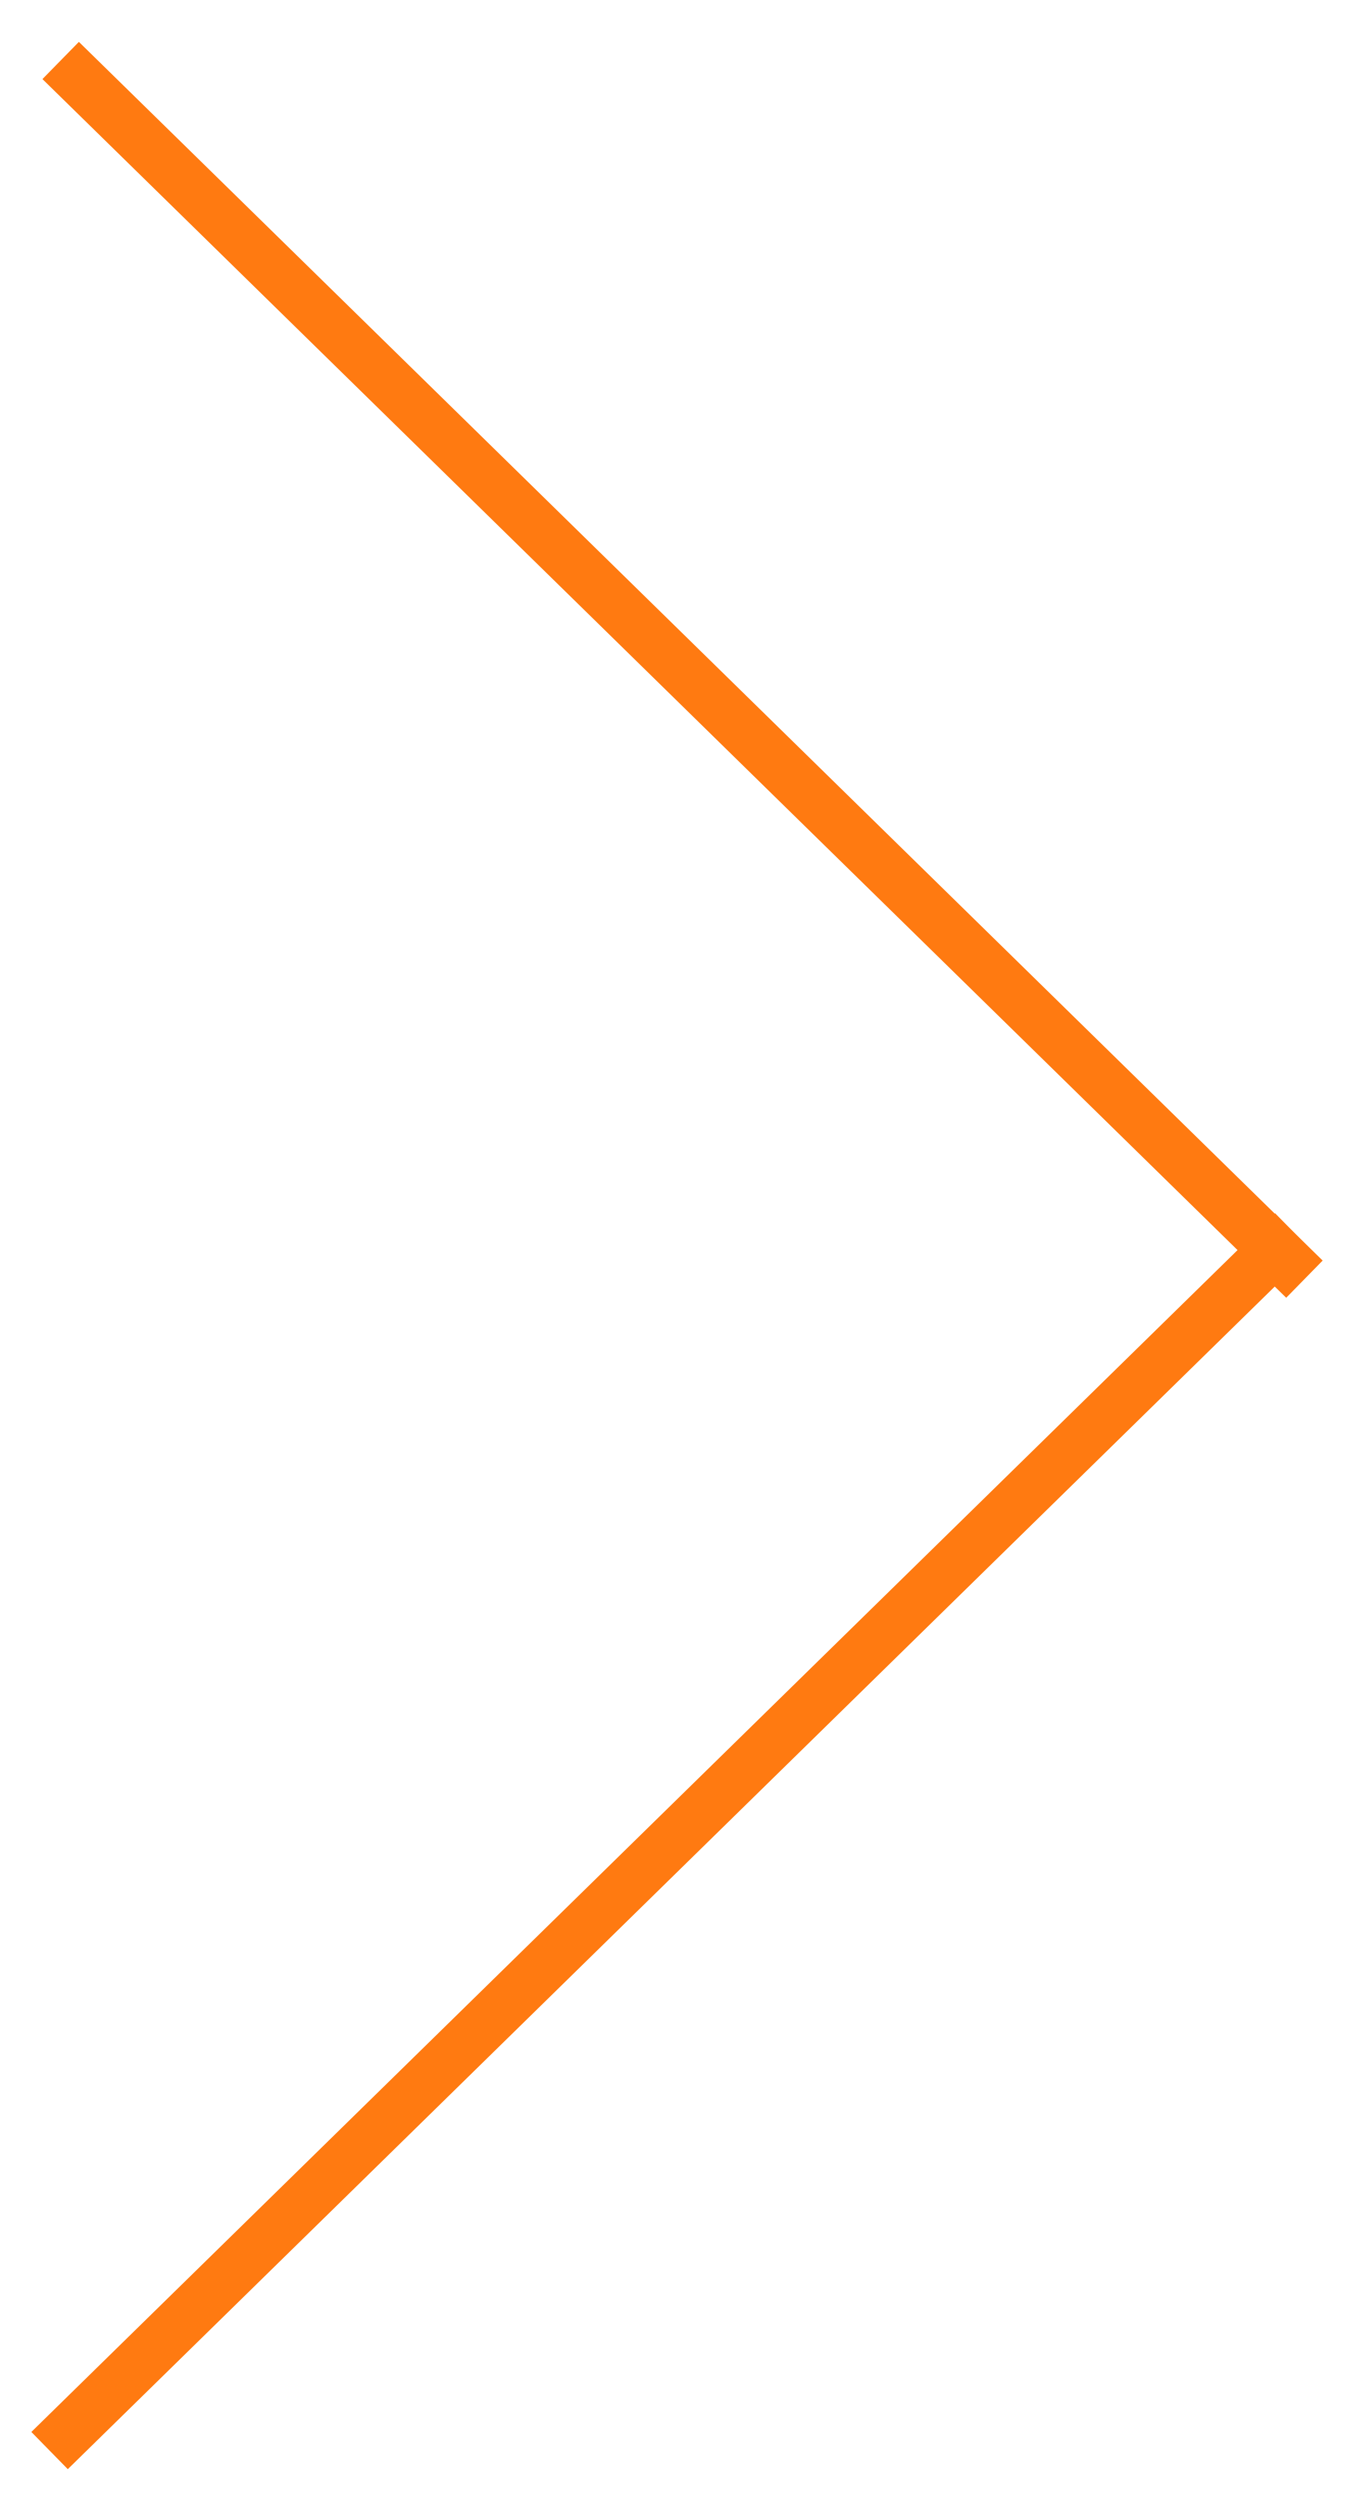
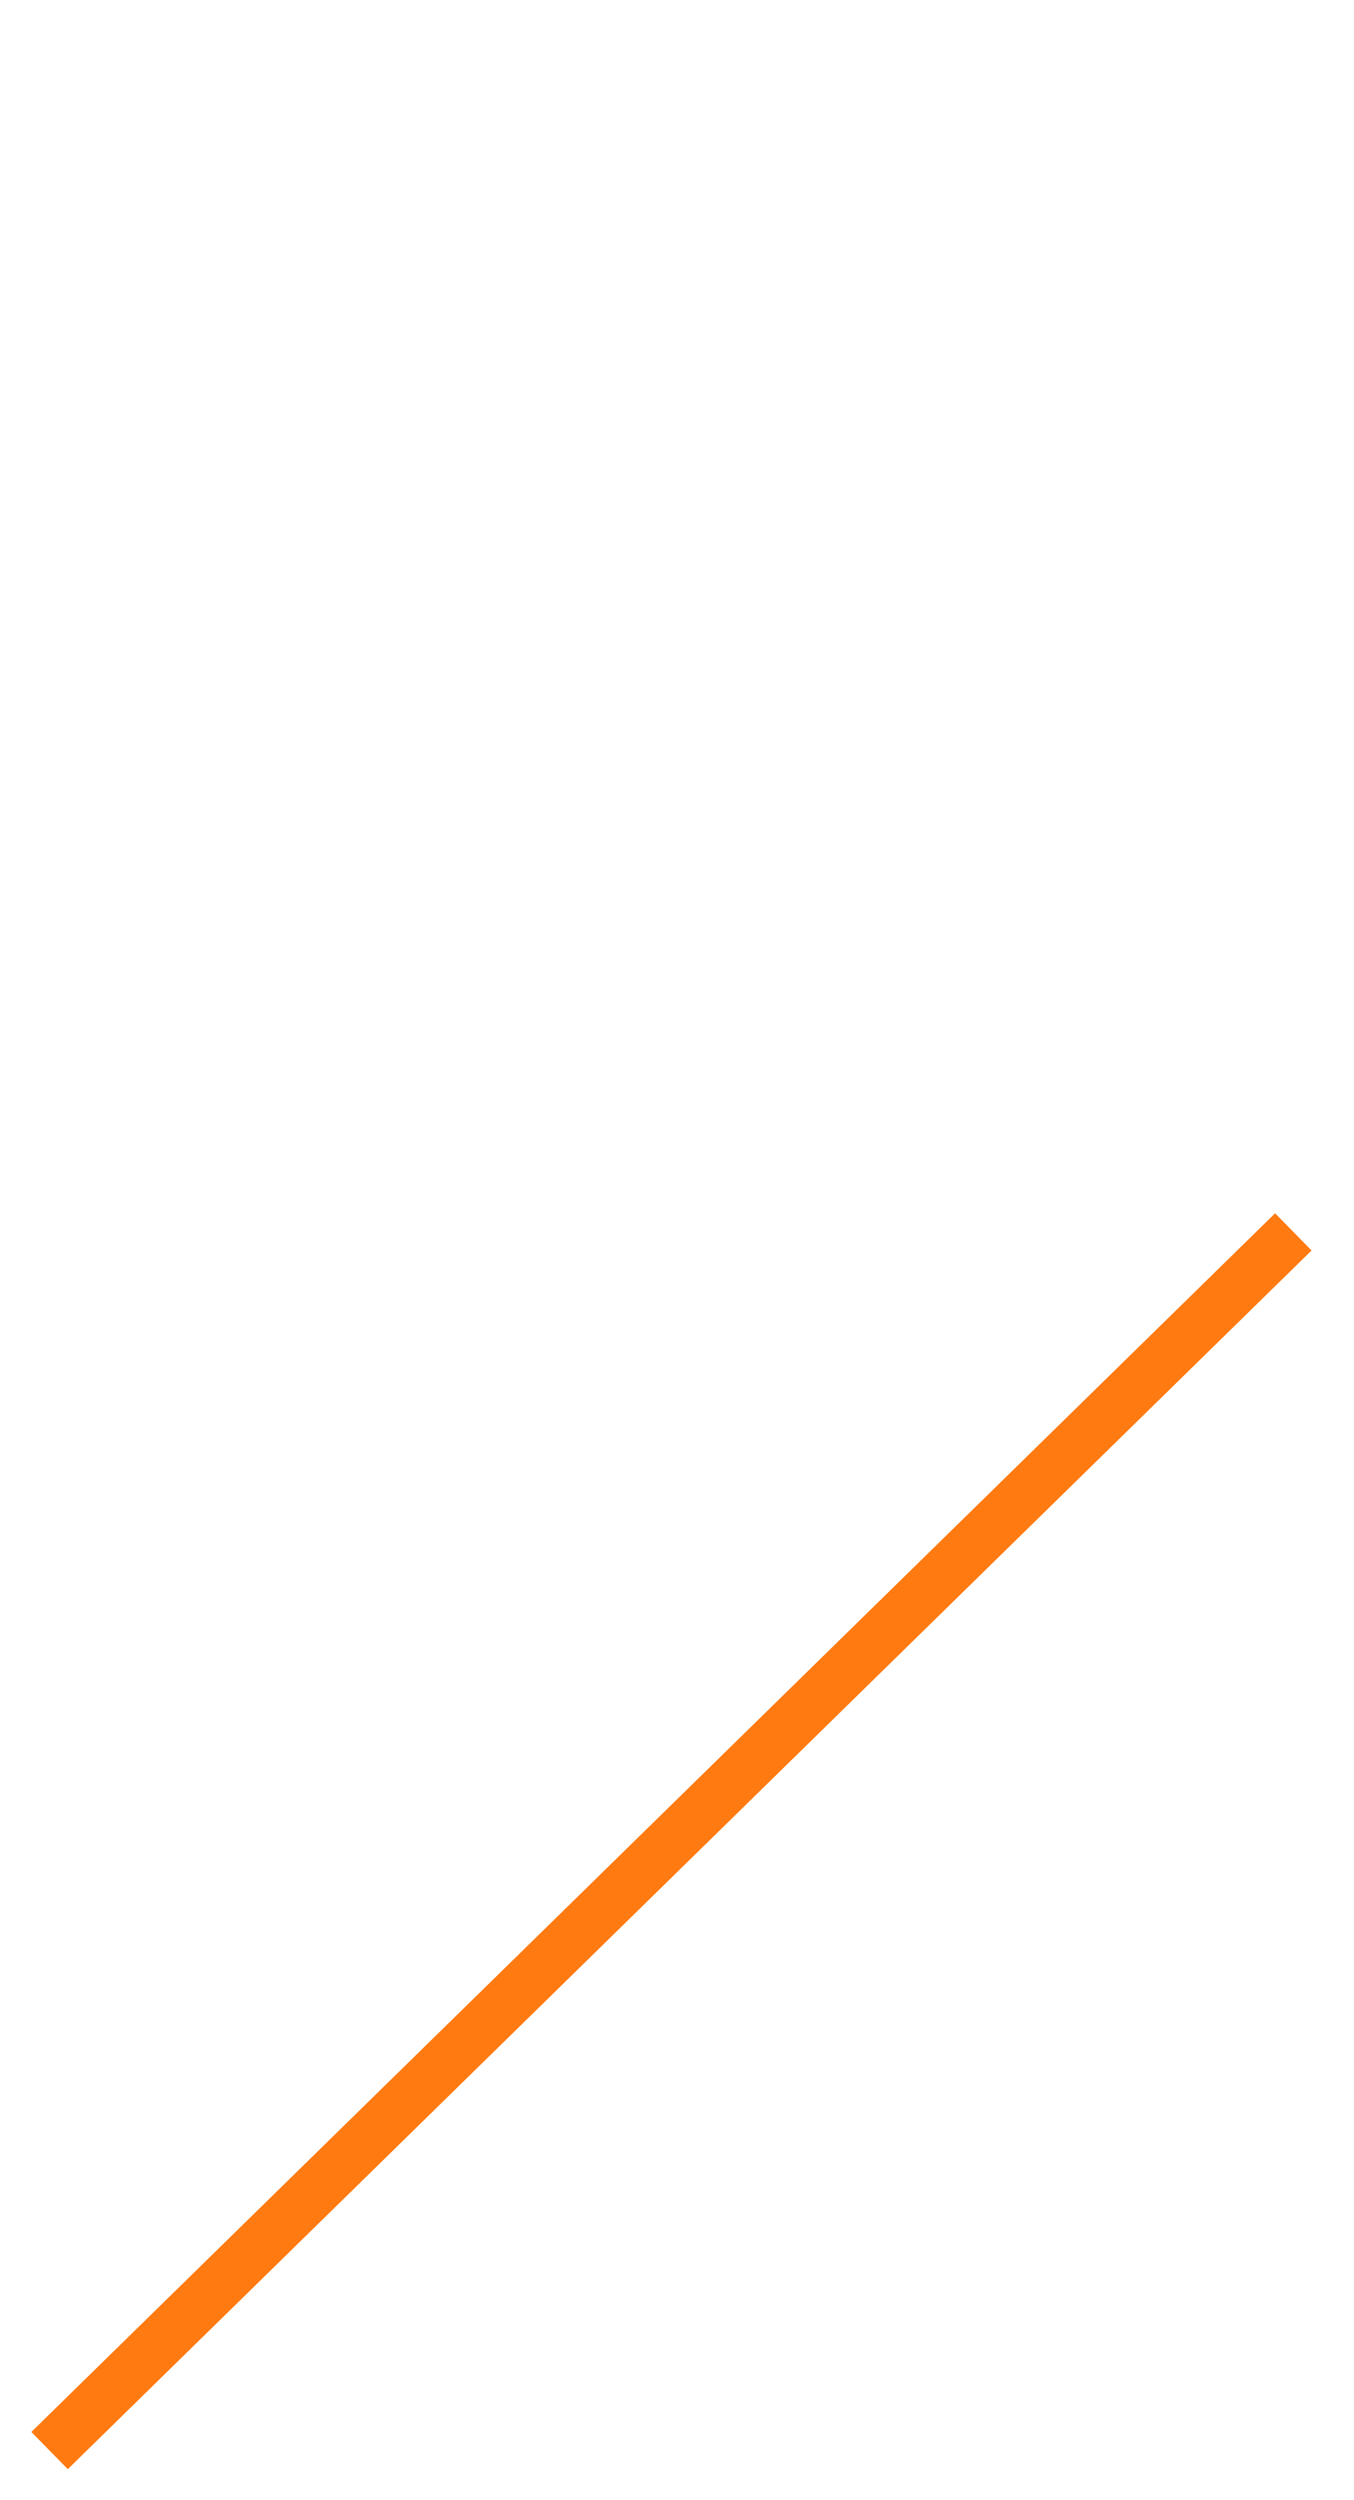
<svg xmlns="http://www.w3.org/2000/svg" width="26px" height="48px" viewBox="1371 3688 26 48" version="1.1">
  <g id="Group-2" stroke="none" stroke-width="1" fill="none" fill-rule="evenodd" transform="translate(1372, 3689)" stroke-linecap="square">
-     <path d="M0.522,0.511 L23.691,23.208" id="Line" stroke="#FF7A11" />
    <path d="M0.522,23 L23.691,45.697" id="Line-Copy-6" stroke="#FF7A11" transform="translate(12, 34.244) scale(-1, 1) translate(-12, -34.244) " />
  </g>
</svg>